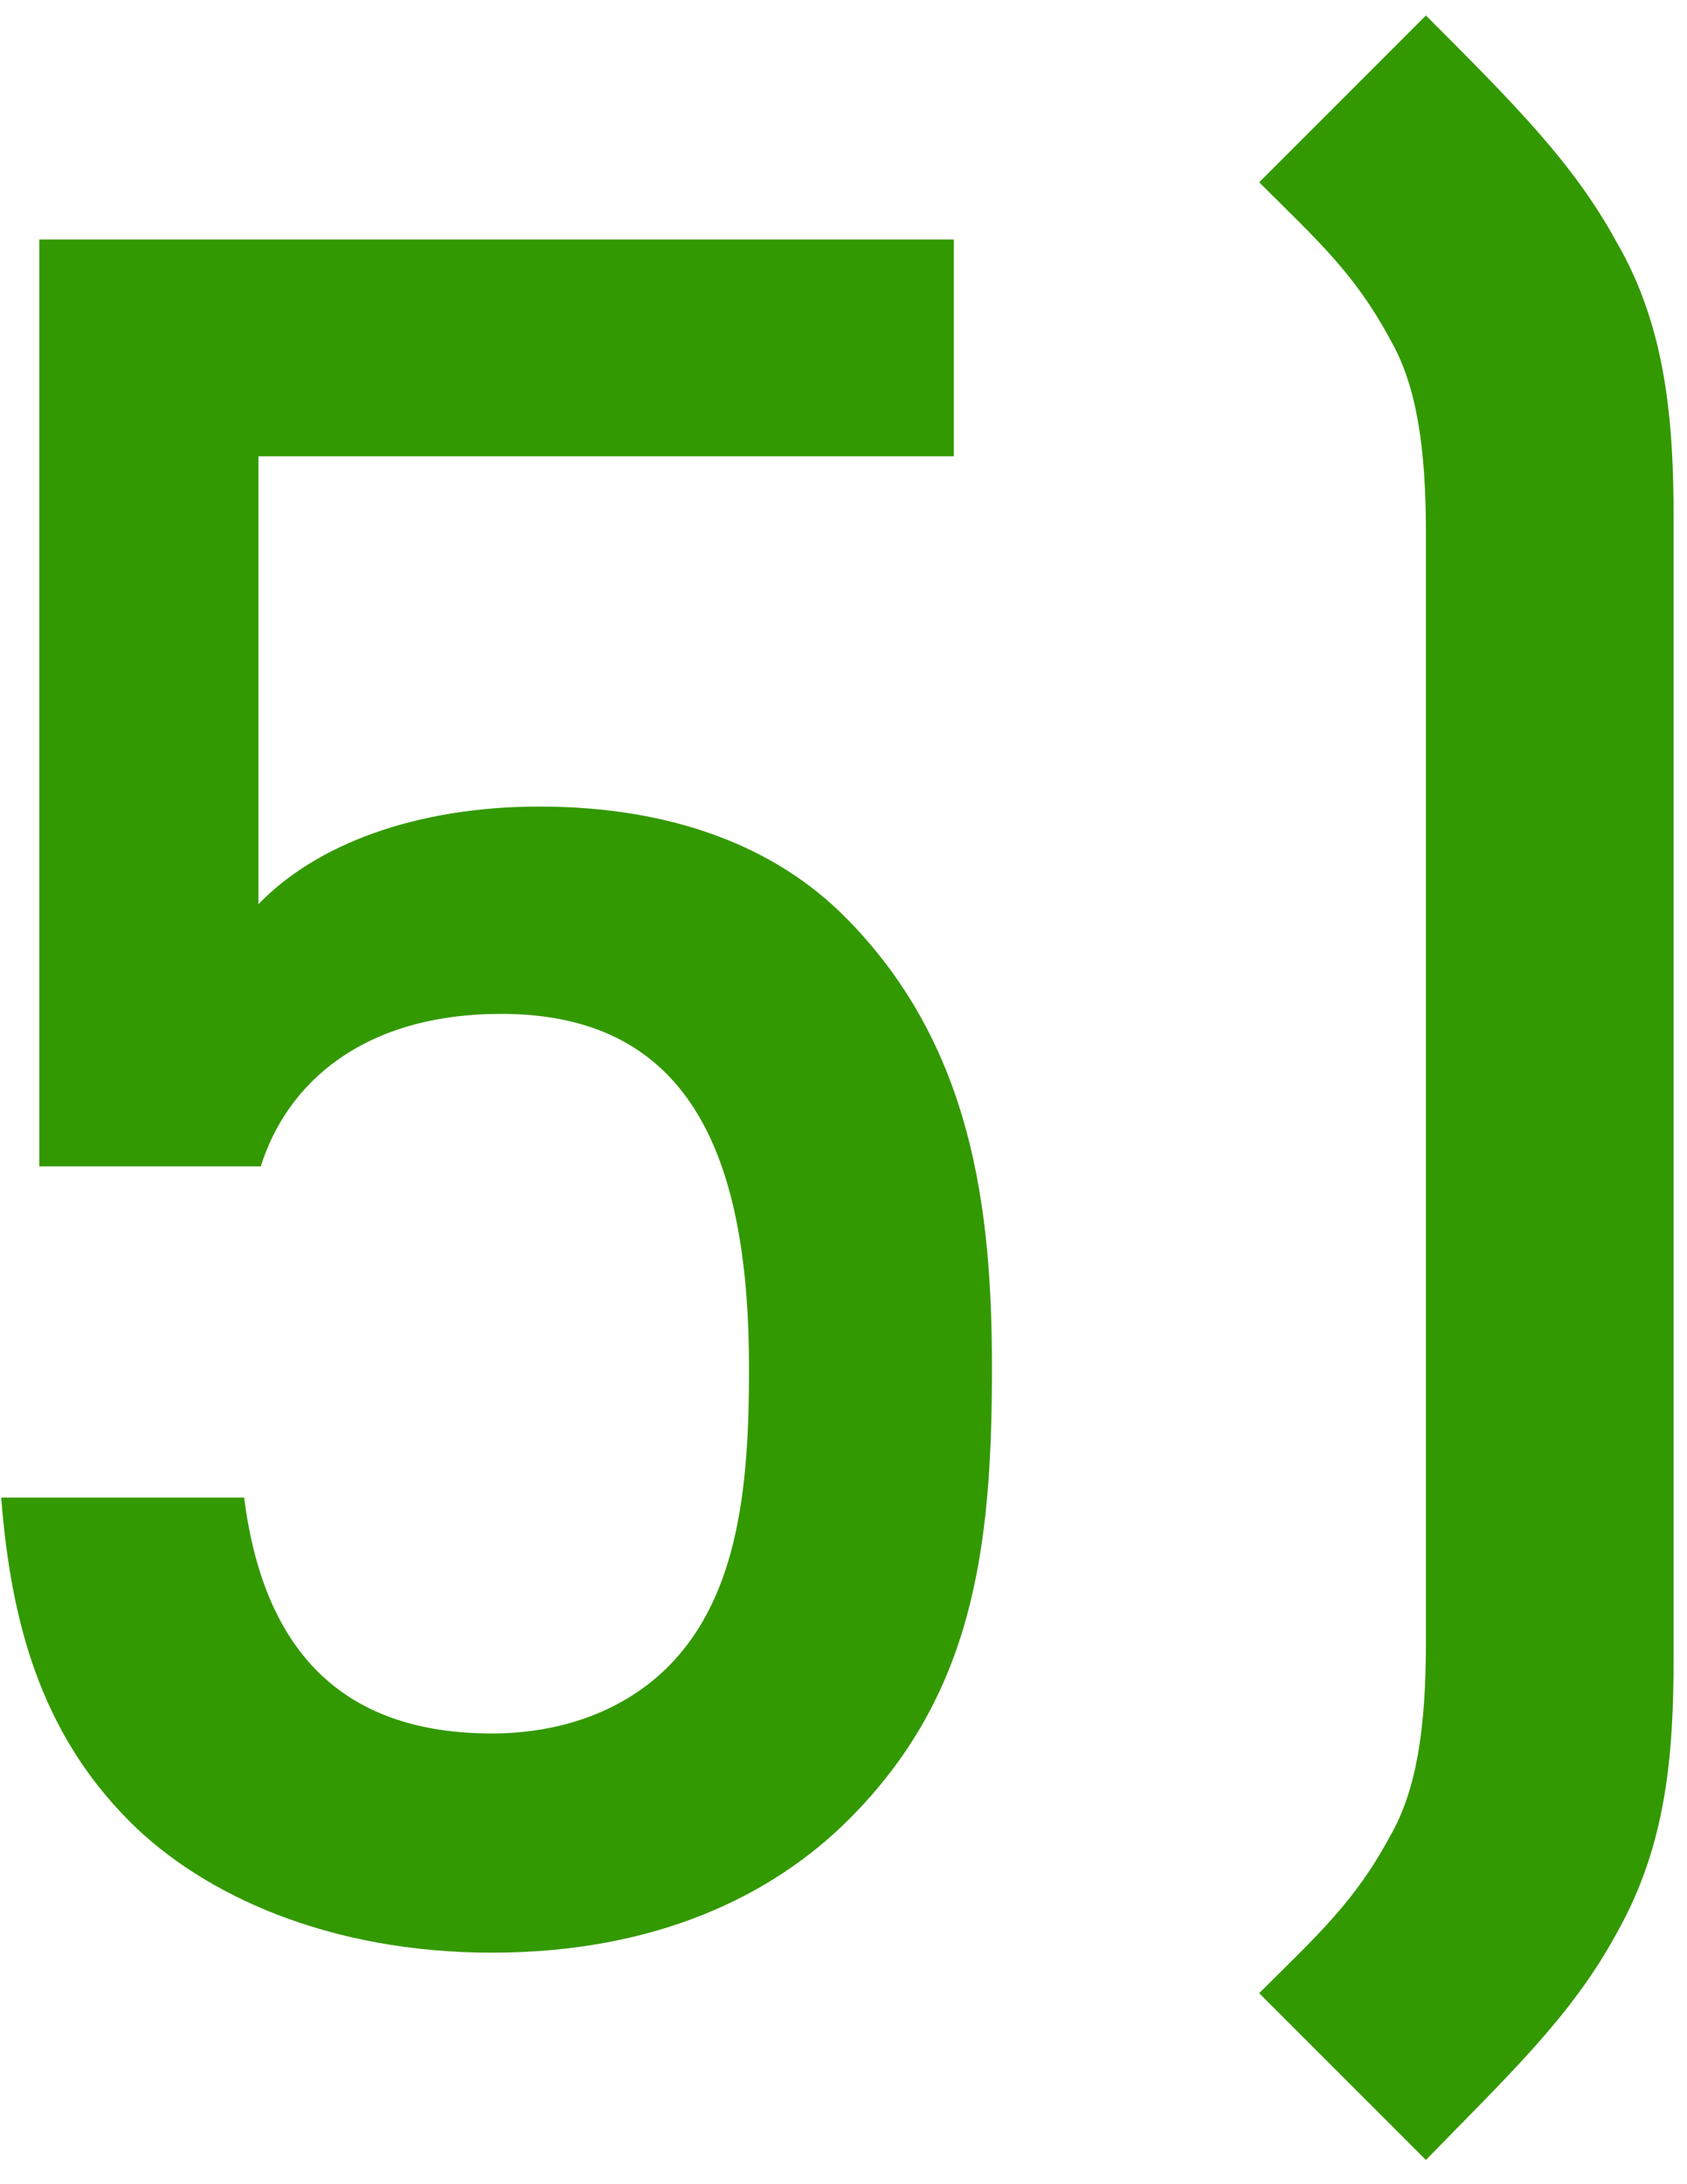
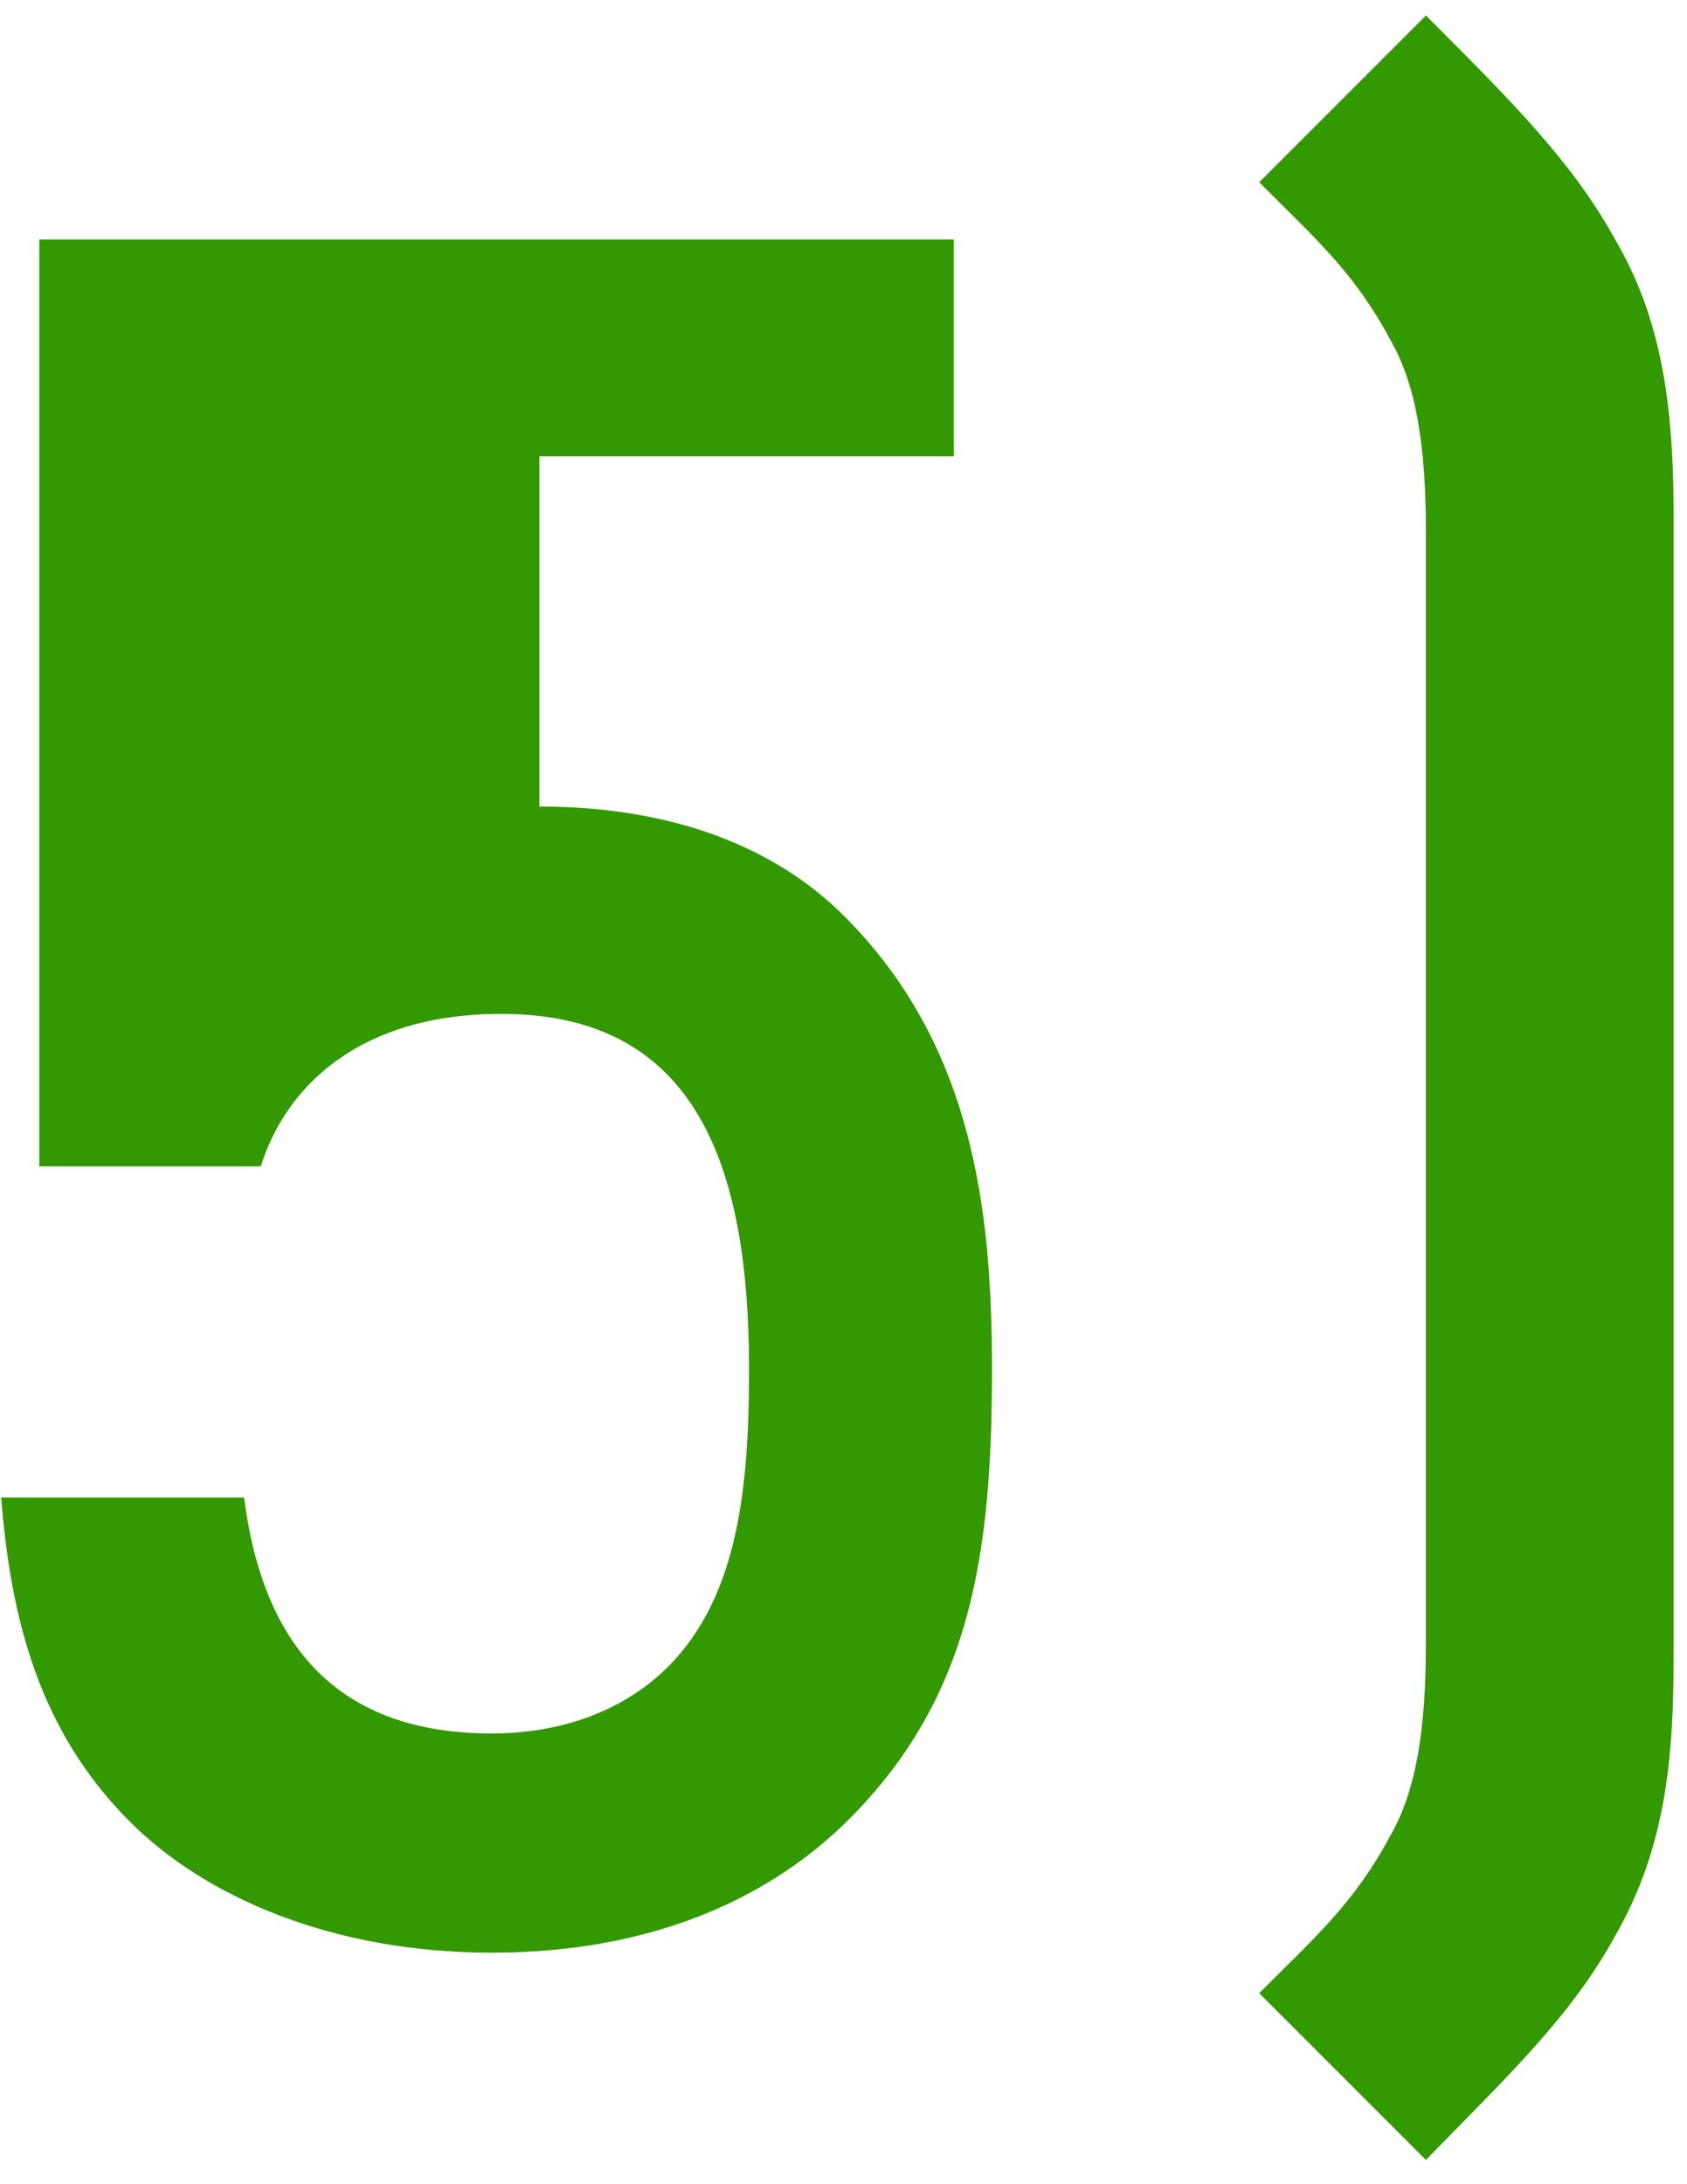
<svg xmlns="http://www.w3.org/2000/svg" width="34" height="44" viewBox="0 0 34 44" fill="none">
-   <path d="M19.992 27.576C19.992 24.36 19.608 21.048 17.016 18.456C15.624 17.064 13.56 16.248 10.872 16.248C8.376 16.248 6.36 17.016 5.208 18.216V9.192H19.224V4.824H0.792V23.496H5.256C5.784 21.816 7.32 20.424 10.104 20.424C14.04 20.424 15.096 23.496 15.096 27.576C15.096 29.88 14.904 32.136 13.464 33.576C12.6 34.44 11.352 34.92 9.912 34.92C6.84 34.92 5.304 33.192 4.92 30.168H0.024C0.216 32.616 0.792 34.872 2.616 36.696C4.104 38.184 6.648 39.336 9.912 39.336C13.224 39.336 15.576 38.184 17.112 36.648C19.608 34.152 19.992 31.224 19.992 27.576ZM33.73 33.384V10.44C33.73 8.52 33.586 6.6 32.578 4.872C31.714 3.288 30.514 2.088 28.738 0.312L25.378 3.672C26.53 4.824 27.298 5.496 28.018 6.84C28.546 7.752 28.738 9 28.738 10.728V33.096C28.738 34.824 28.546 36.072 28.018 36.984C27.298 38.328 26.53 39 25.378 40.152L28.738 43.512C30.37 41.832 31.666 40.632 32.578 38.952C33.586 37.176 33.73 35.352 33.73 33.384Z" fill="#339900" />
+   <path d="M19.992 27.576C19.992 24.36 19.608 21.048 17.016 18.456C15.624 17.064 13.56 16.248 10.872 16.248V9.192H19.224V4.824H0.792V23.496H5.256C5.784 21.816 7.32 20.424 10.104 20.424C14.04 20.424 15.096 23.496 15.096 27.576C15.096 29.88 14.904 32.136 13.464 33.576C12.6 34.44 11.352 34.92 9.912 34.92C6.84 34.92 5.304 33.192 4.92 30.168H0.024C0.216 32.616 0.792 34.872 2.616 36.696C4.104 38.184 6.648 39.336 9.912 39.336C13.224 39.336 15.576 38.184 17.112 36.648C19.608 34.152 19.992 31.224 19.992 27.576ZM33.73 33.384V10.44C33.73 8.52 33.586 6.6 32.578 4.872C31.714 3.288 30.514 2.088 28.738 0.312L25.378 3.672C26.53 4.824 27.298 5.496 28.018 6.84C28.546 7.752 28.738 9 28.738 10.728V33.096C28.738 34.824 28.546 36.072 28.018 36.984C27.298 38.328 26.53 39 25.378 40.152L28.738 43.512C30.37 41.832 31.666 40.632 32.578 38.952C33.586 37.176 33.73 35.352 33.73 33.384Z" fill="#339900" />
</svg>